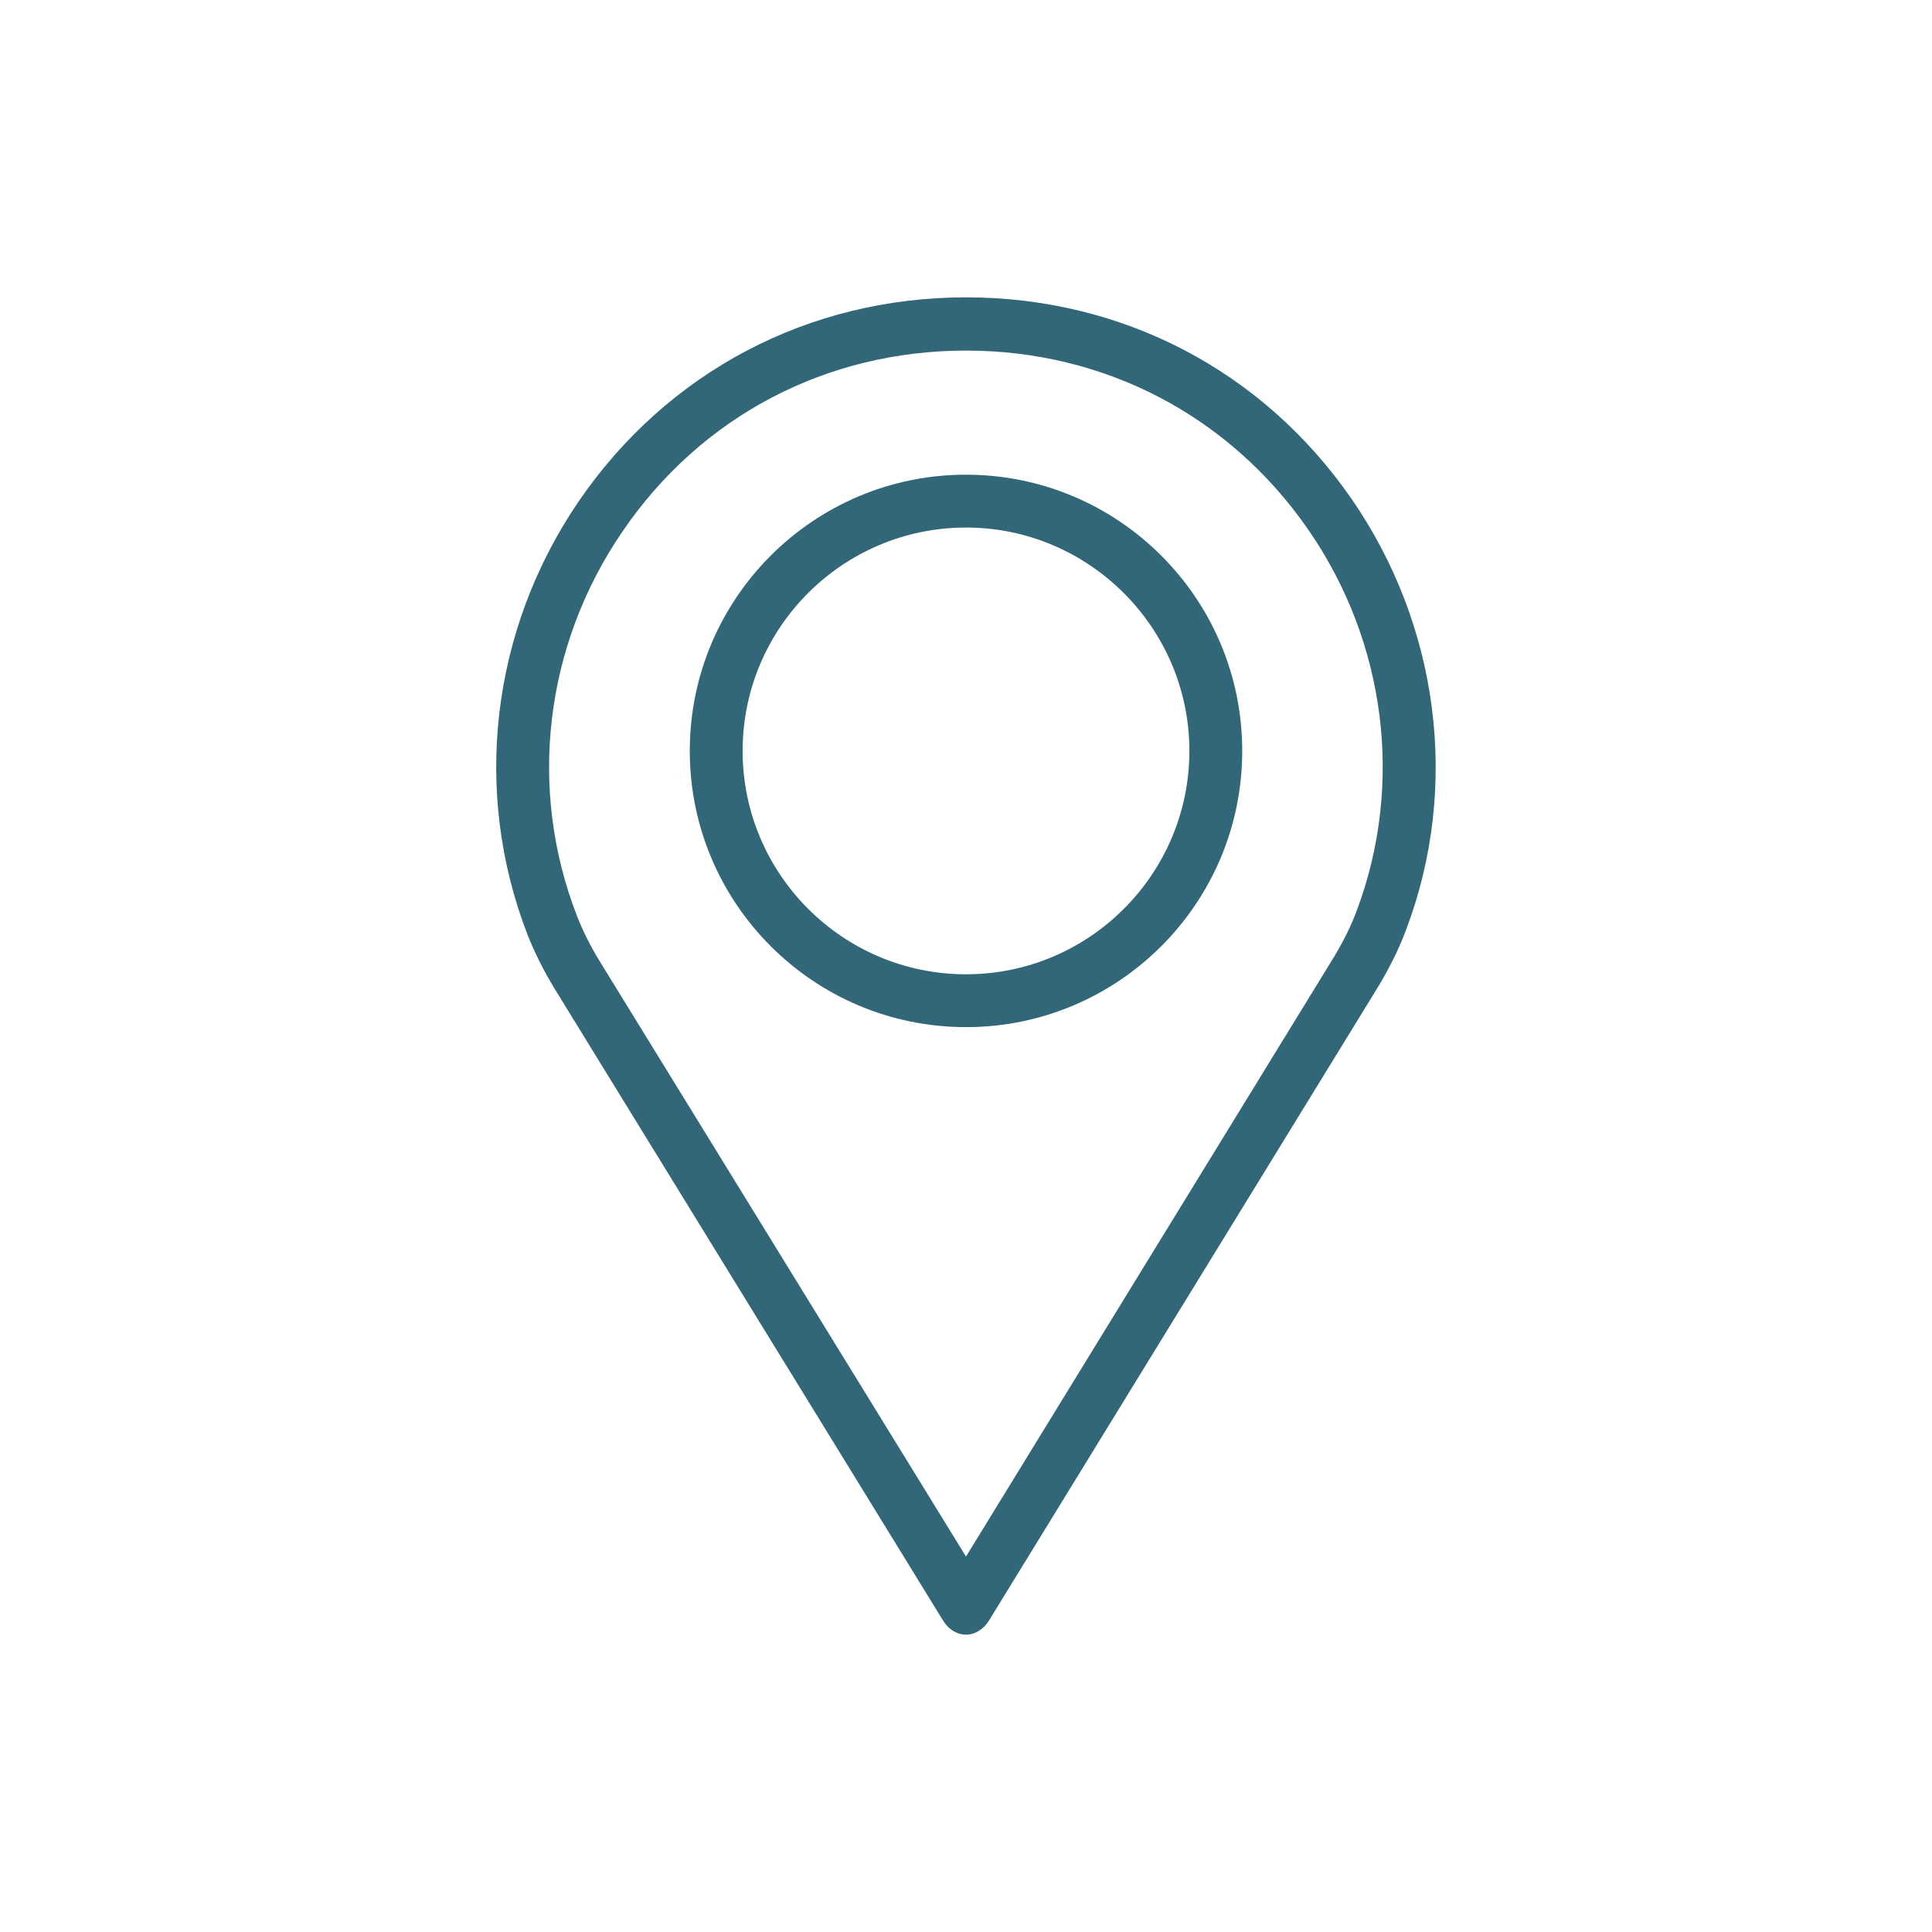
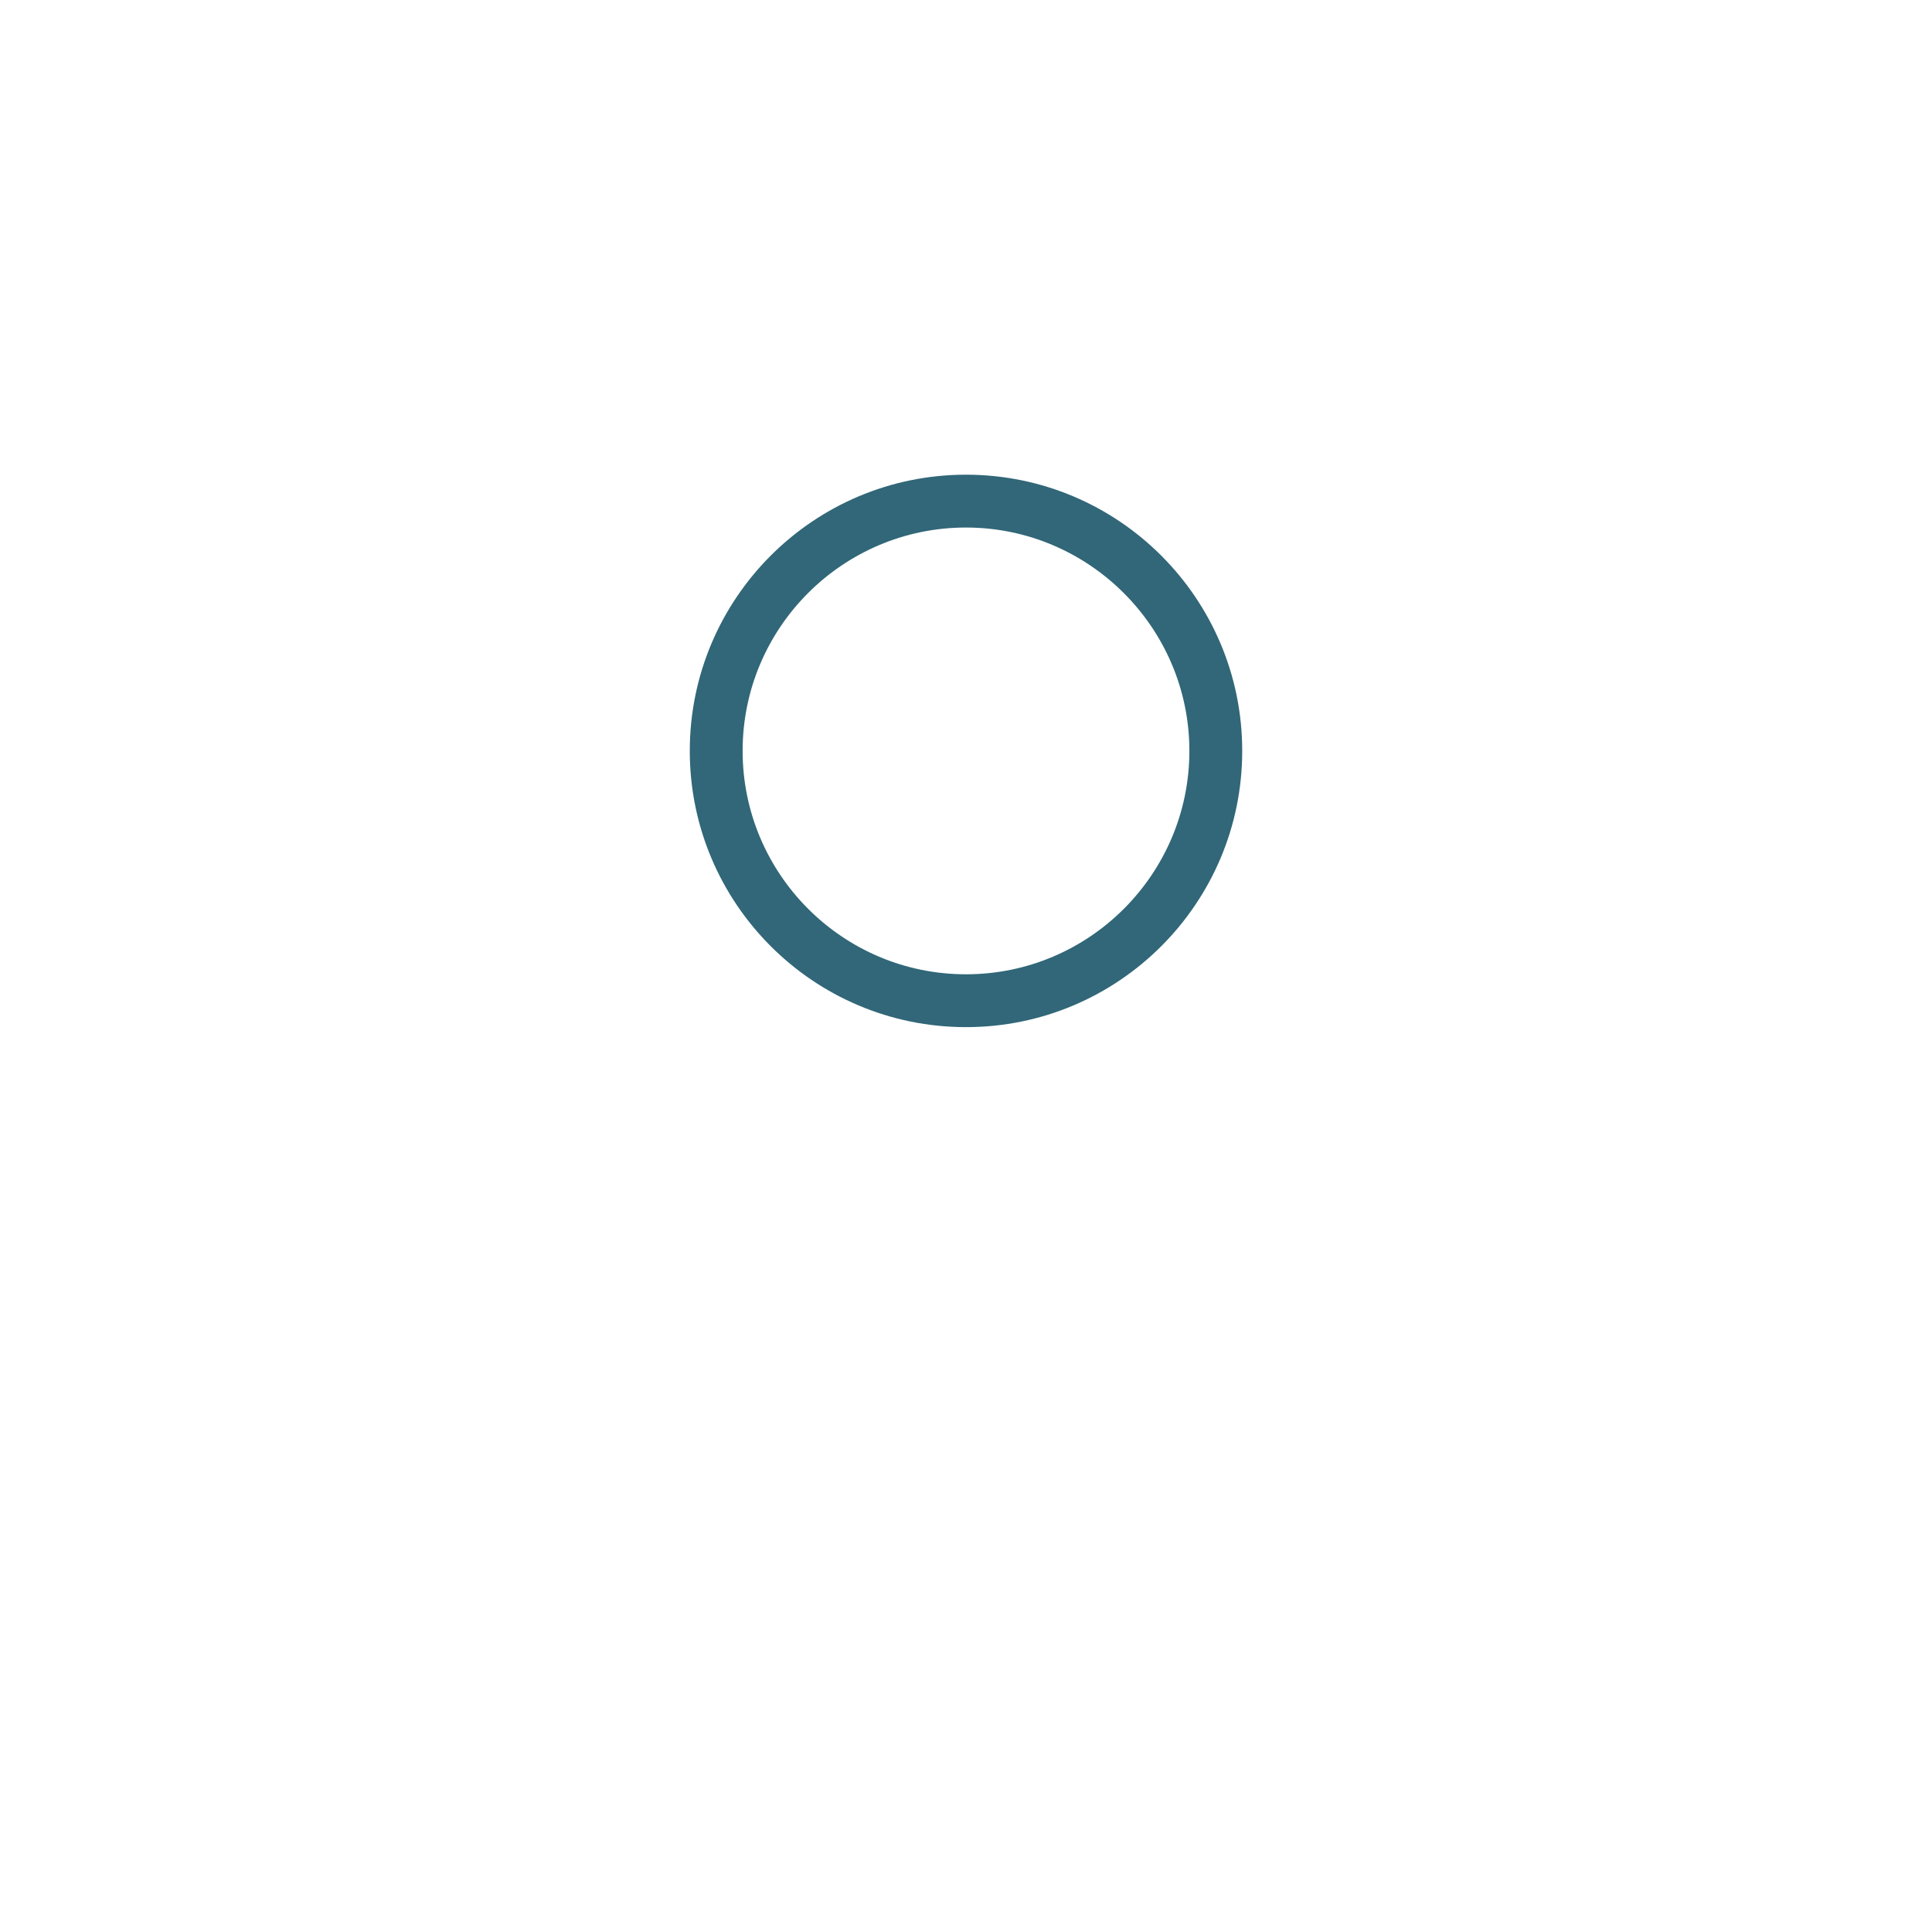
<svg xmlns="http://www.w3.org/2000/svg" fill="#316778" width="100pt" height="100pt" viewBox="0 0 100 100">
  <g>
    <path d="m50 24.57c-7.891 0-14.297 6.406-14.297 14.297 0 7.891 6.406 14.297 14.297 14.297s14.297-6.406 14.297-14.297c0-7.891-6.406-14.297-14.297-14.297zm0 25.859c-6.387 0-11.562-5.195-11.562-11.562 0-6.387 5.195-11.562 11.562-11.562s11.562 5.195 11.562 11.562c0 6.367-5.176 11.562-11.562 11.562z" />
-     <path d="m69.941 25.801c-4.59-6.621-11.855-10.41-19.941-10.41-8.145 0-15.449 3.848-20.039 10.547-4.551 6.66-5.527 15.039-2.656 22.441 0.352 0.898 0.82 1.836 1.387 2.773l20.137 32.754c0.254 0.41 0.684 0.703 1.172 0.703 0.469 0 0.918-0.293 1.172-0.703l20.195-32.891c0.605-1.016 1.074-1.973 1.426-2.93 2.773-7.363 1.699-15.703-2.852-22.285zm0.293 21.309c-0.293 0.801-0.703 1.621-1.211 2.461l-19.023 30.996-18.965-30.82c-0.488-0.801-0.879-1.582-1.172-2.344-2.559-6.582-1.68-14.004 2.363-19.902 4.062-5.957 10.547-9.355 17.773-9.355 7.168 0 13.613 3.359 17.695 9.238 4.043 5.82 4.981 13.203 2.539 19.727z" />
  </g>
</svg>